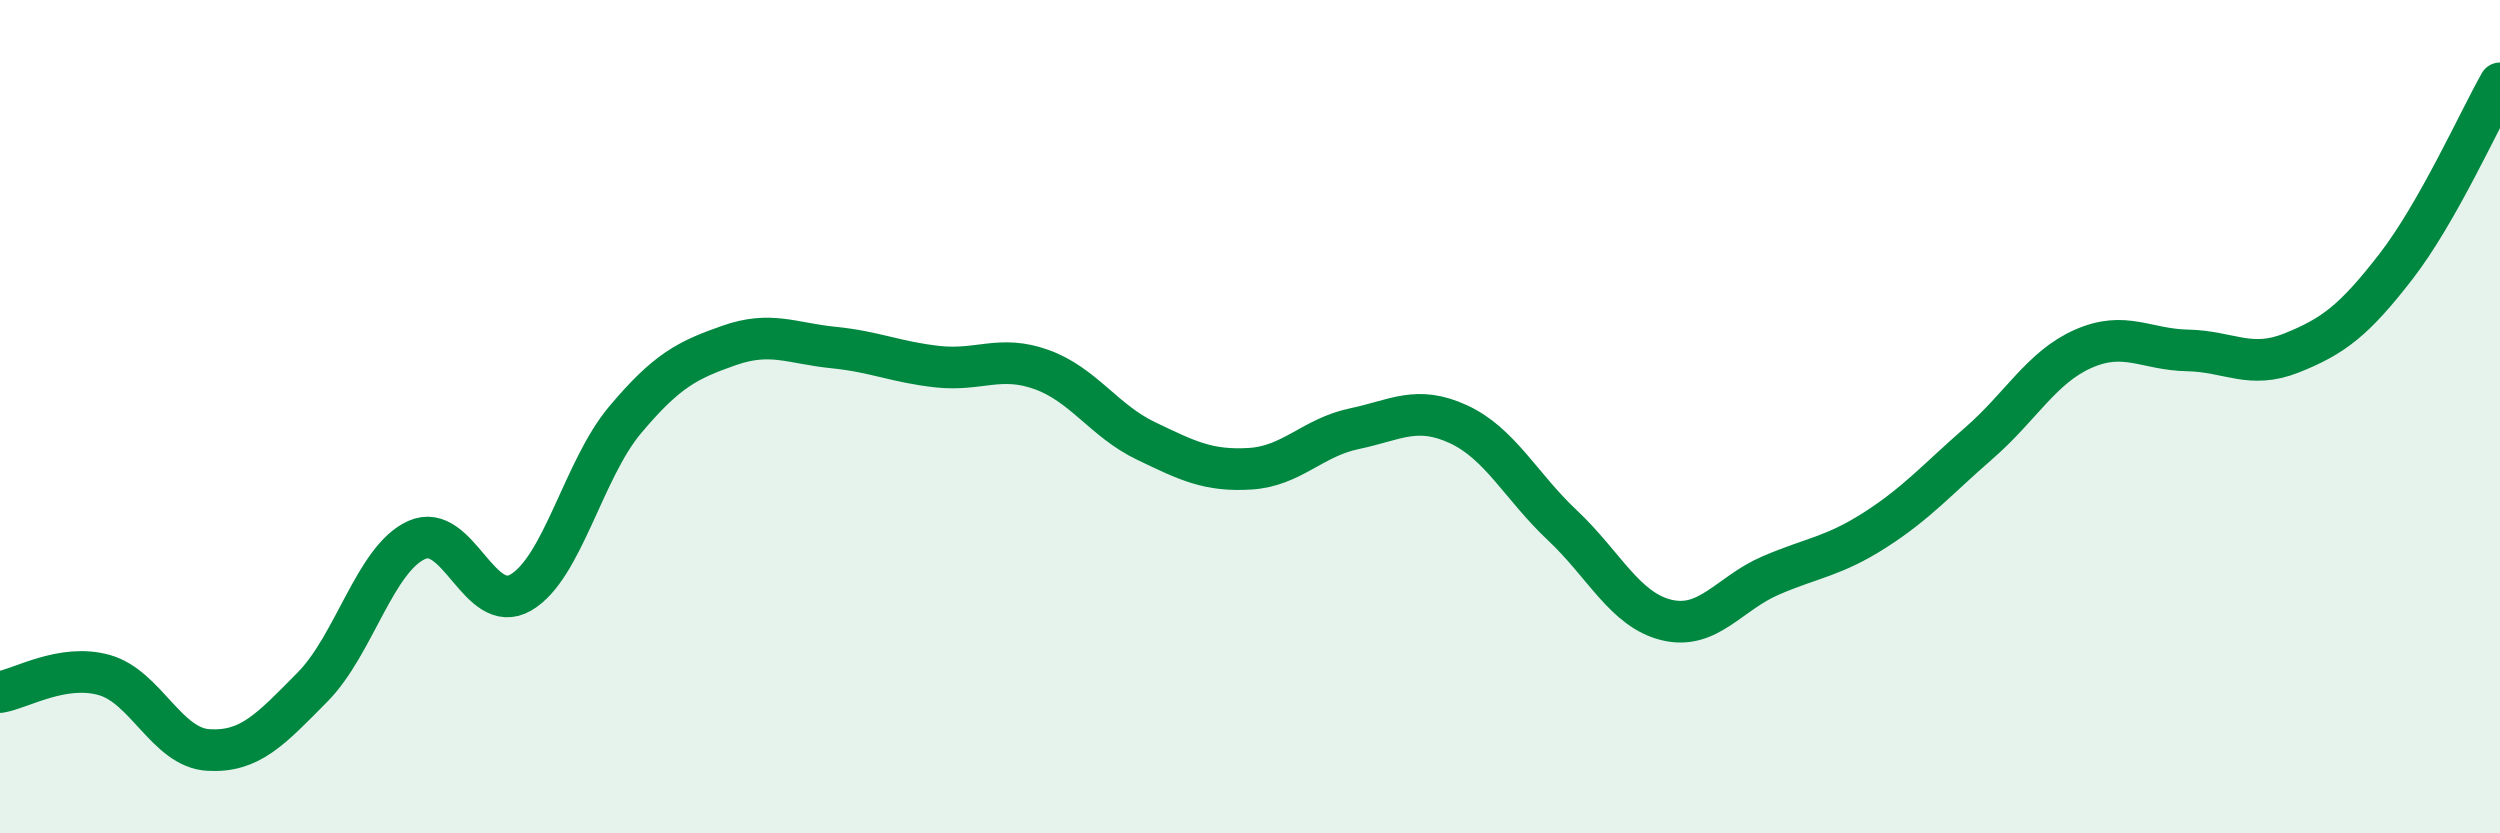
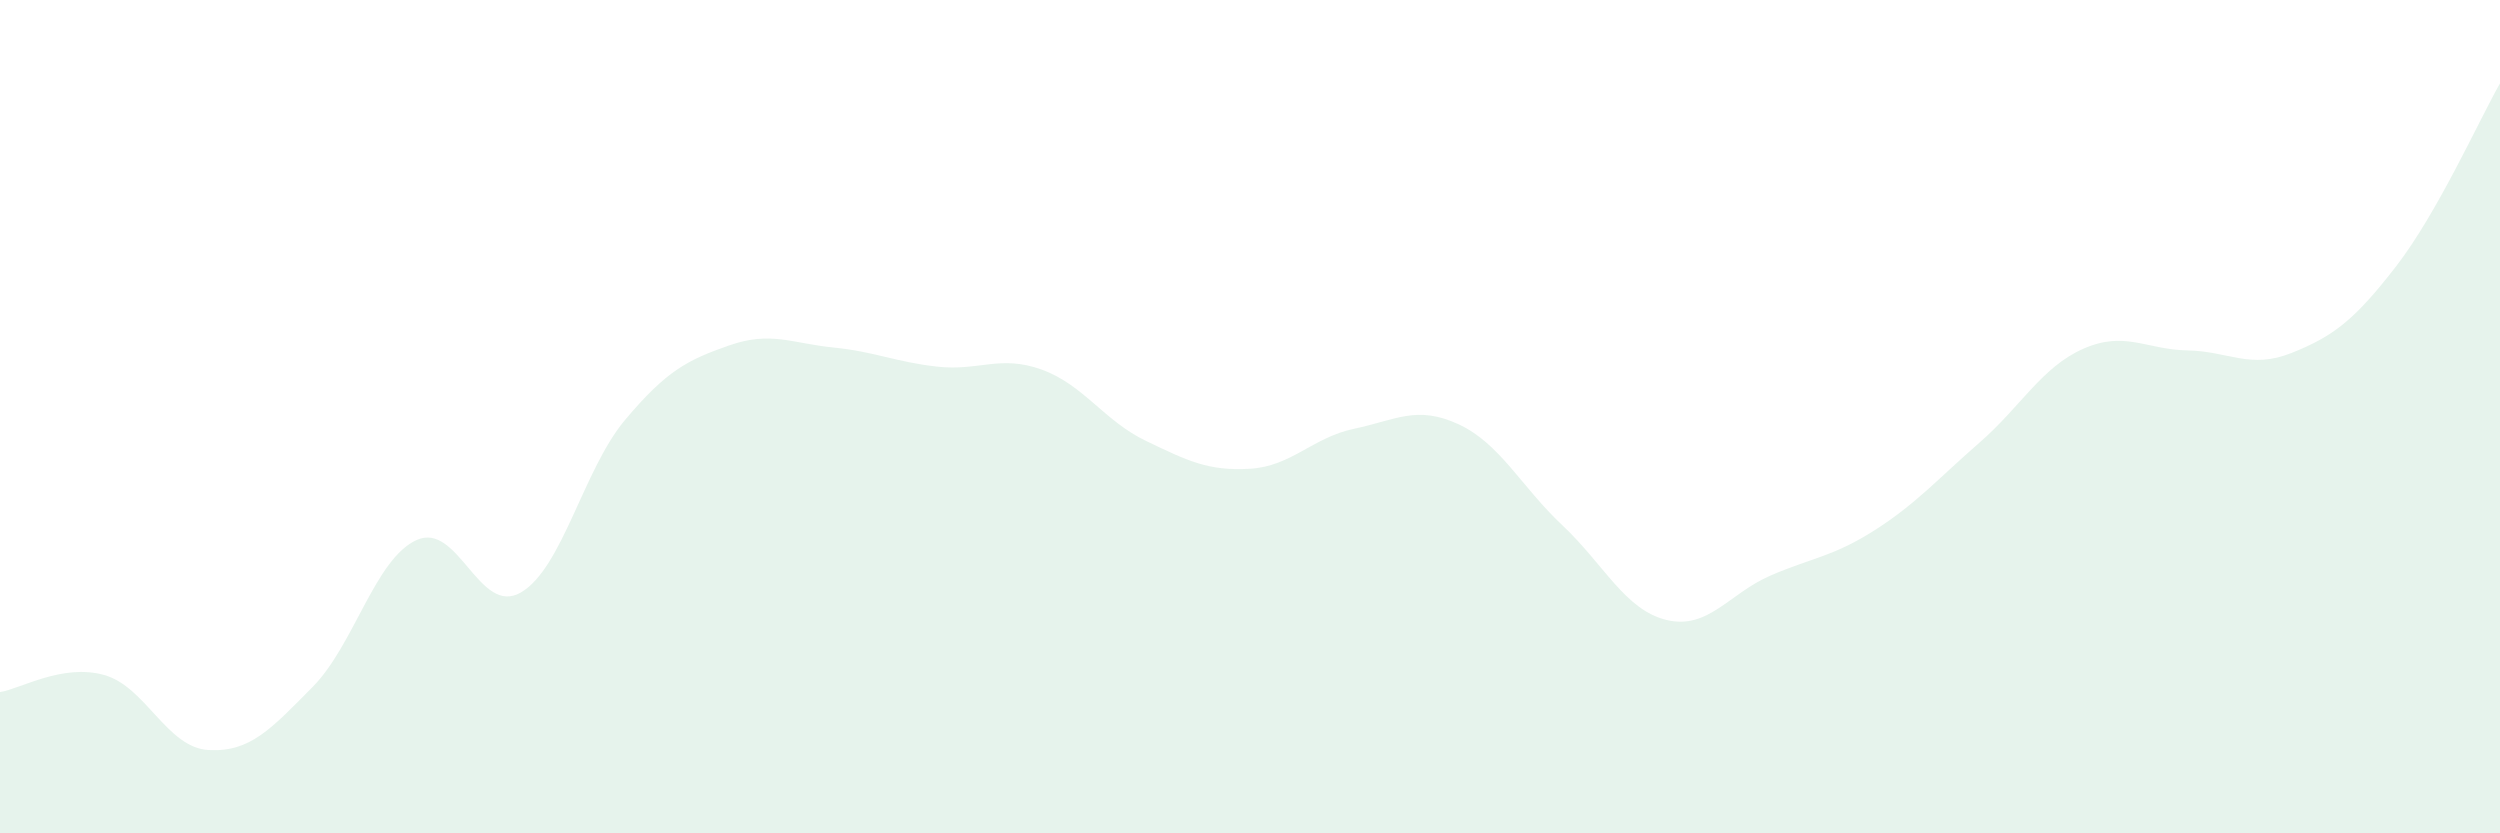
<svg xmlns="http://www.w3.org/2000/svg" width="60" height="20" viewBox="0 0 60 20">
  <path d="M 0,16.61 C 0.5,16.53 1.5,15.92 2.5,16.2 C 3.5,16.48 4,17.94 5,18 C 6,18.06 6.5,17.5 7.5,16.49 C 8.5,15.48 9,13.41 10,12.96 C 11,12.51 11.5,14.8 12.5,14.22 C 13.5,13.64 14,11.27 15,10.08 C 16,8.89 16.5,8.64 17.5,8.29 C 18.5,7.94 19,8.24 20,8.34 C 21,8.44 21.5,8.69 22.5,8.8 C 23.5,8.91 24,8.51 25,8.87 C 26,9.23 26.5,10.1 27.5,10.58 C 28.5,11.06 29,11.31 30,11.25 C 31,11.19 31.5,10.5 32.5,10.29 C 33.5,10.08 34,9.72 35,10.18 C 36,10.64 36.5,11.67 37.5,12.61 C 38.5,13.55 39,14.64 40,14.88 C 41,15.12 41.5,14.24 42.5,13.81 C 43.5,13.38 44,13.36 45,12.72 C 46,12.08 46.5,11.5 47.5,10.63 C 48.5,9.76 49,8.81 50,8.37 C 51,7.93 51.5,8.39 52.5,8.41 C 53.5,8.43 54,8.87 55,8.47 C 56,8.07 56.5,7.69 57.5,6.4 C 58.5,5.11 59.5,2.88 60,2L60 20L0 20Z" fill="#008740" opacity="0.1" stroke-linecap="round" stroke-linejoin="round" />
-   <path d="M 0,16.61 C 0.5,16.53 1.5,15.92 2.5,16.2 C 3.5,16.48 4,17.94 5,18 C 6,18.06 6.5,17.5 7.5,16.49 C 8.5,15.48 9,13.41 10,12.96 C 11,12.51 11.5,14.8 12.5,14.22 C 13.5,13.64 14,11.27 15,10.08 C 16,8.89 16.5,8.64 17.5,8.29 C 18.5,7.94 19,8.24 20,8.34 C 21,8.44 21.5,8.69 22.5,8.8 C 23.5,8.91 24,8.51 25,8.87 C 26,9.23 26.5,10.1 27.5,10.58 C 28.5,11.06 29,11.31 30,11.25 C 31,11.19 31.5,10.5 32.5,10.29 C 33.5,10.08 34,9.72 35,10.18 C 36,10.64 36.5,11.67 37.5,12.61 C 38.5,13.55 39,14.64 40,14.88 C 41,15.12 41.5,14.24 42.5,13.81 C 43.5,13.38 44,13.36 45,12.72 C 46,12.08 46.5,11.5 47.5,10.63 C 48.5,9.76 49,8.81 50,8.37 C 51,7.93 51.5,8.39 52.5,8.41 C 53.5,8.43 54,8.87 55,8.47 C 56,8.07 56.5,7.69 57.5,6.4 C 58.5,5.11 59.5,2.88 60,2" stroke="#008740" stroke-width="1" fill="none" stroke-linecap="round" stroke-linejoin="round" />
</svg>